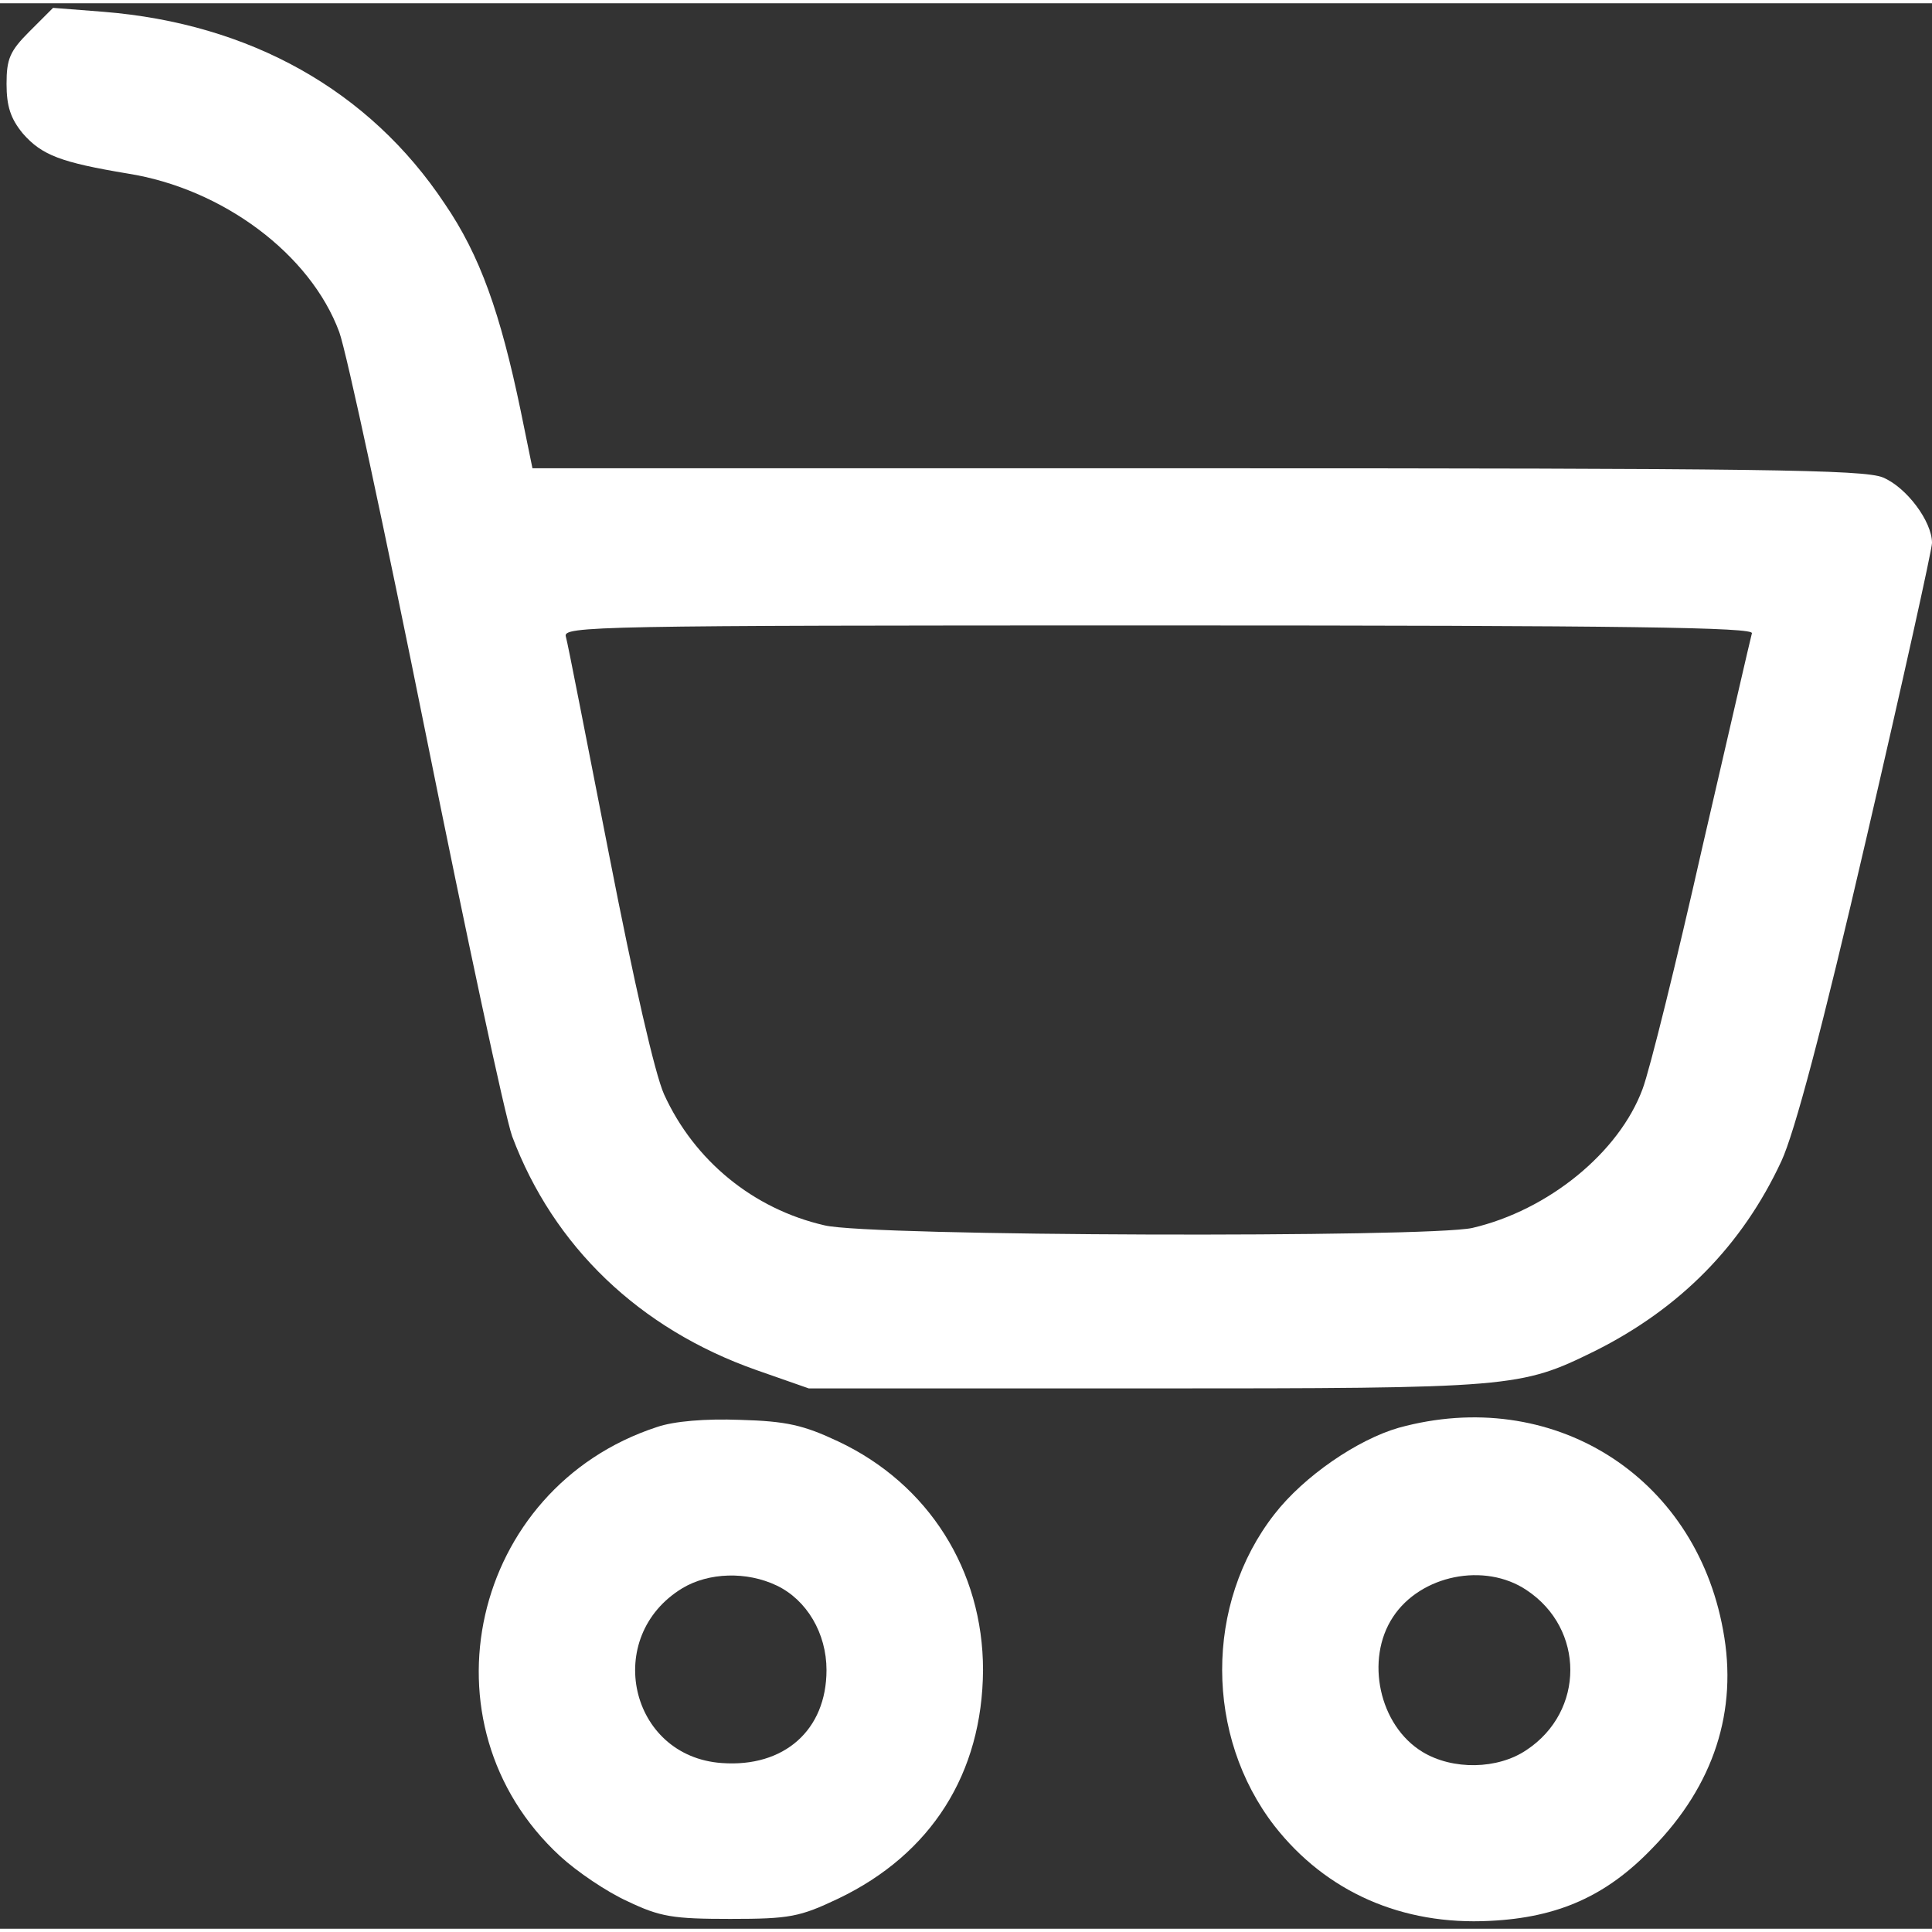
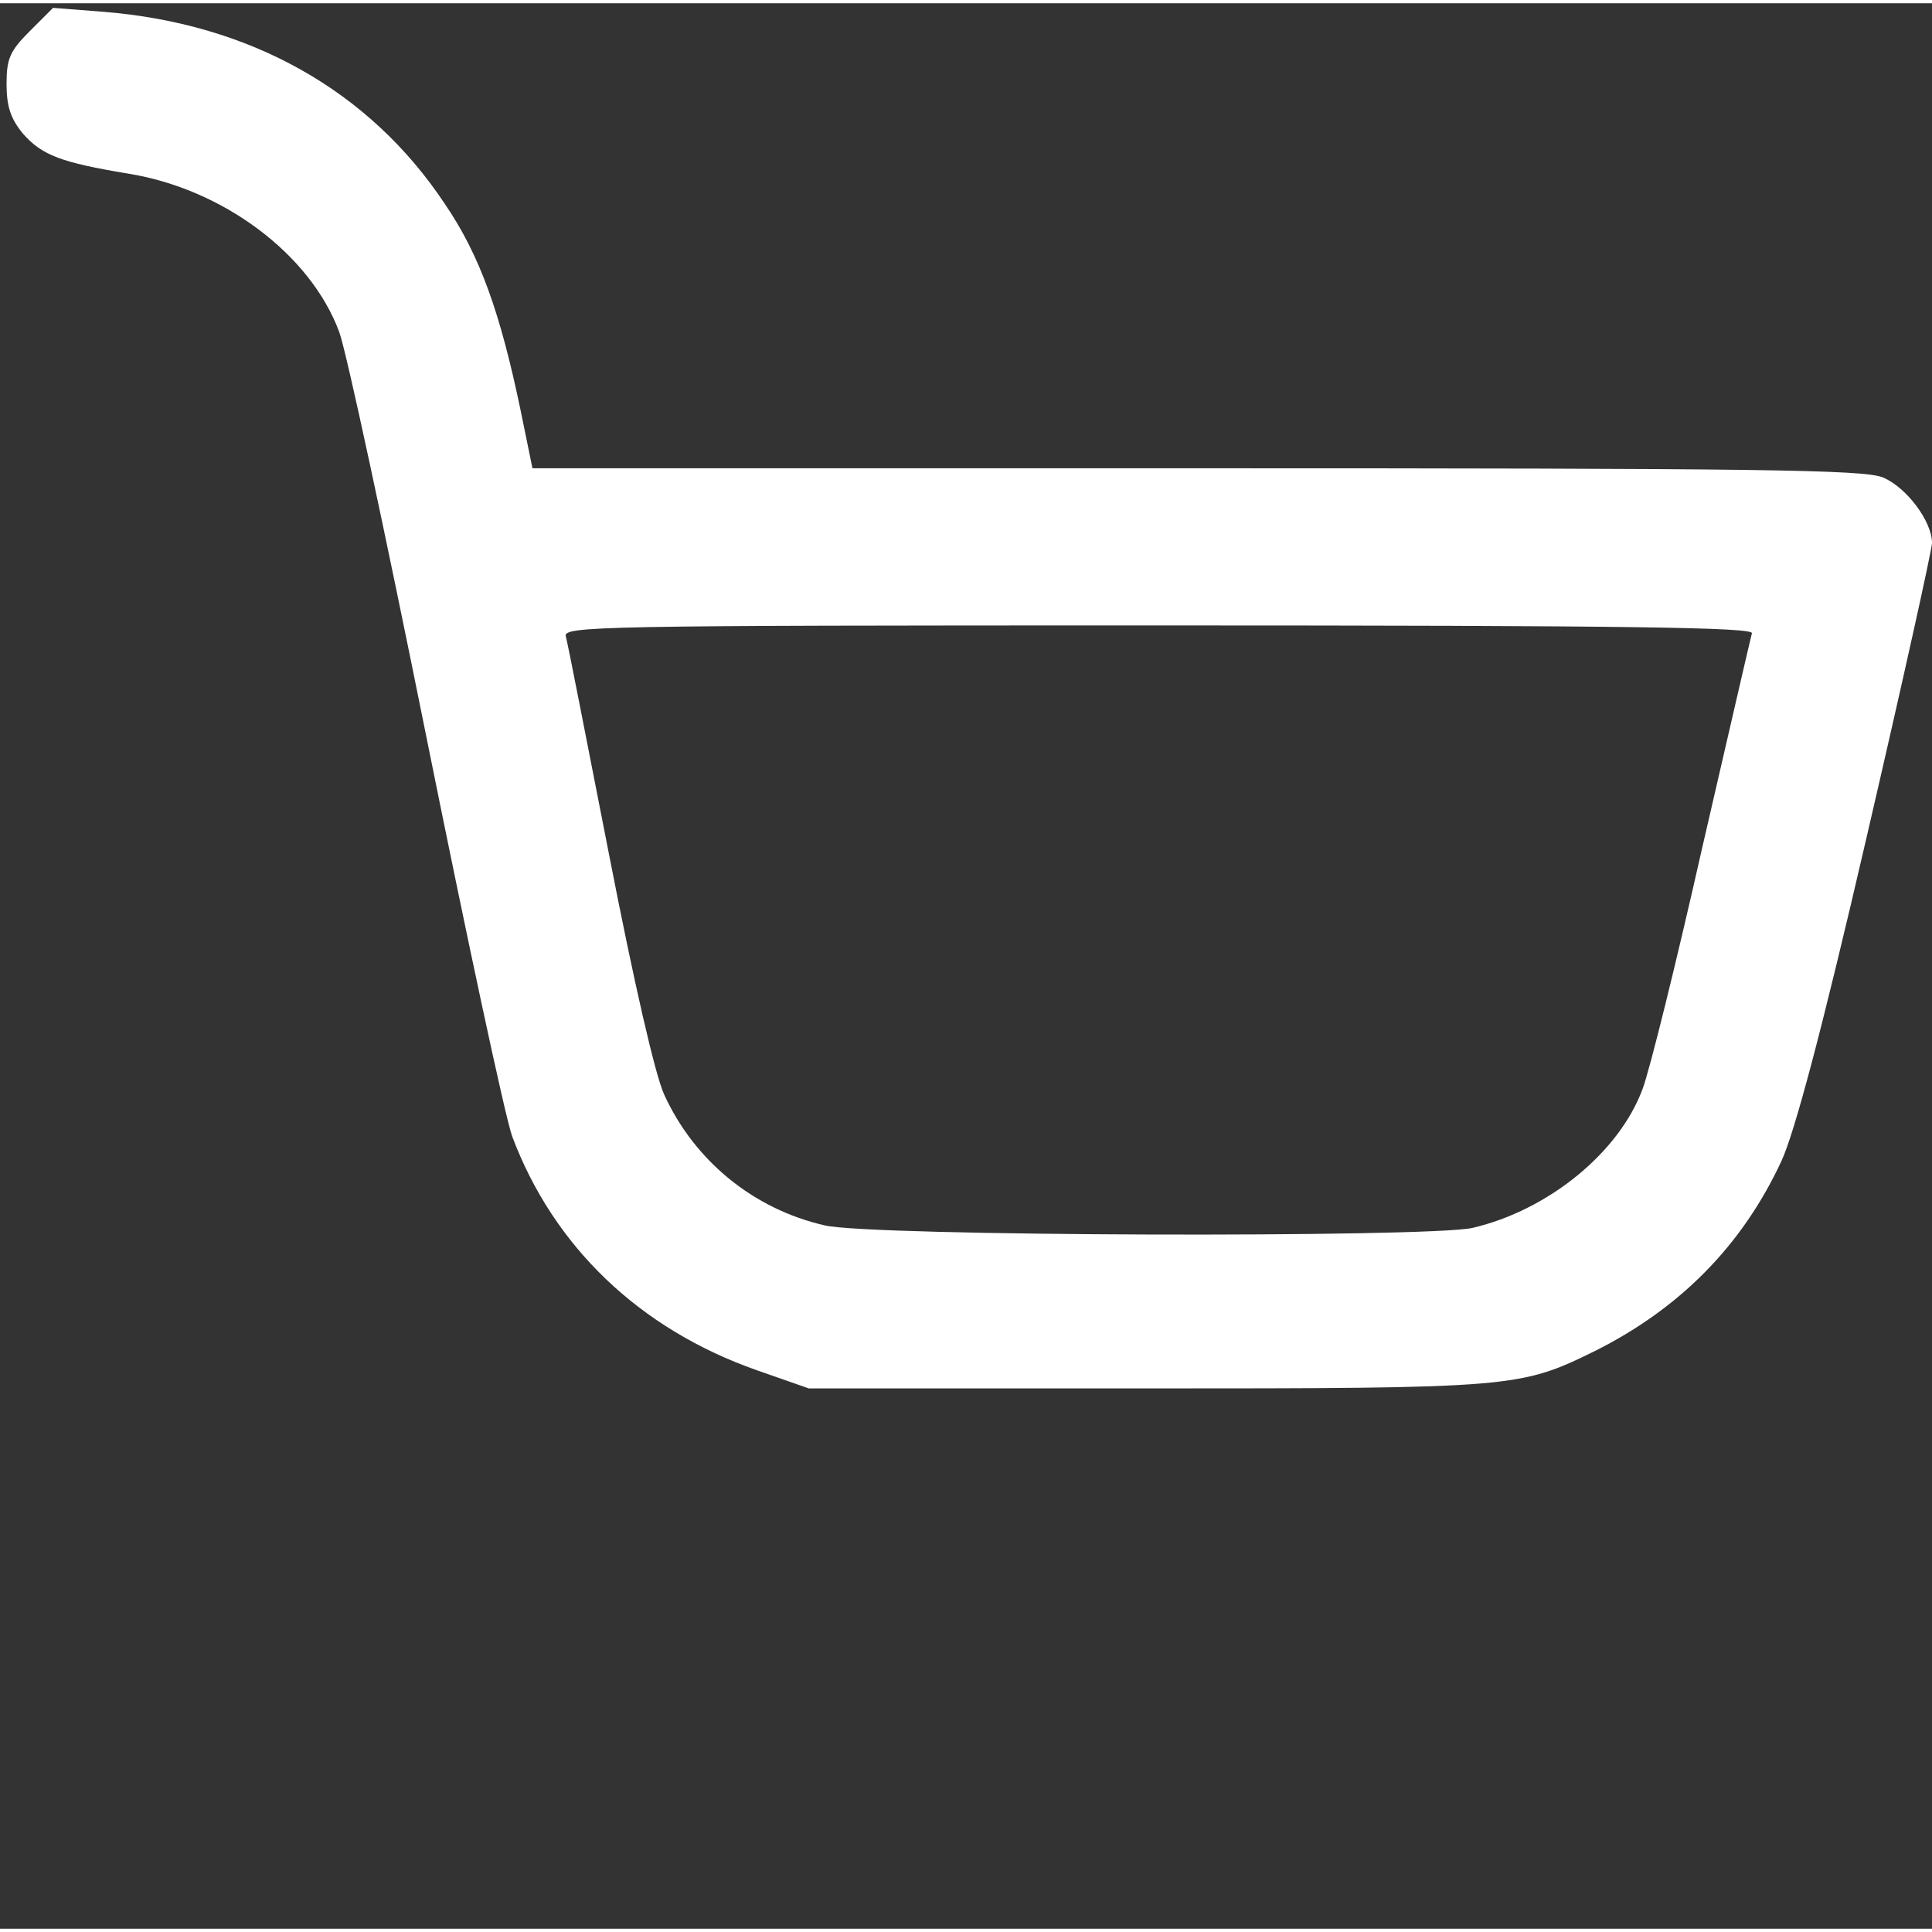
<svg xmlns="http://www.w3.org/2000/svg" version="1.0" width="20" height="20" viewBox="0 0 295 294" preserveAspectRatio="xMidYMid meet">
  <rect x="0" y="0" width="295" height="294" fill="#333333" stroke="none" />
  <g transform="translate(0,294) scale(0.1,-0.1)" fill="#ffffff" stroke="none">
    <path d="M45 2897 c-30 -30 -35 -42 -35 -80 0 -34 6 -53 25 -76 29 -33 58 -44 160 -61 145 -23 279 -123 323 -242 11 -30 70 -305 132 -613 62 -308 121 -584 132 -615 63 -168 194 -294 373 -357 l80 -28 515 0 c561 0 571 1 685 57 130 65 225 161 285 290 20 43 62 200 130 494 55 237 100 440 100 450 0 33 -39 85 -75 100 -29 12 -188 14 -1048 14 l-1014 0 -18 88 c-31 149 -62 237 -116 316 -115 173 -297 275 -521 293 l-77 6 -36 -36z m2630 -919 c-2 -7 -36 -155 -76 -328 -39 -173 -80 -339 -91 -368 -36 -97 -144 -185 -260 -212 -69 -15 -920 -13 -989 4 -109 25 -199 99 -245 200 -14 31 -46 171 -84 366 -34 173 -63 323 -66 333 -5 16 43 17 905 17 724 0 910 -3 906 -12z" />
-     <path d="M1003 766 c-284 -93 -366 -454 -148 -655 26 -24 72 -55 103 -69 50 -24 70 -27 157 -27 91 0 106 3 165 31 142 68 220 191 221 349 0 152 -83 284 -221 349 -53 25 -79 31 -150 33 -53 2 -101 -2 -127 -11z m183 -242 c46 -22 76 -73 76 -129 0 -92 -65 -149 -160 -142 -141 10 -182 193 -60 267 40 24 98 26 144 4z" />
-     <path d="M2136 765 c-63 -18 -145 -74 -190 -132 -107 -137 -106 -339 0 -476 79 -101 195 -152 329 -145 104 5 178 38 248 111 94 96 131 210 108 333 -43 237 -262 373 -495 309z m195 -248 c89 -59 89 -185 0 -244 -44 -30 -113 -31 -159 -3 -66 40 -88 141 -45 206 42 64 140 84 204 41z" />
  </g>
</svg>